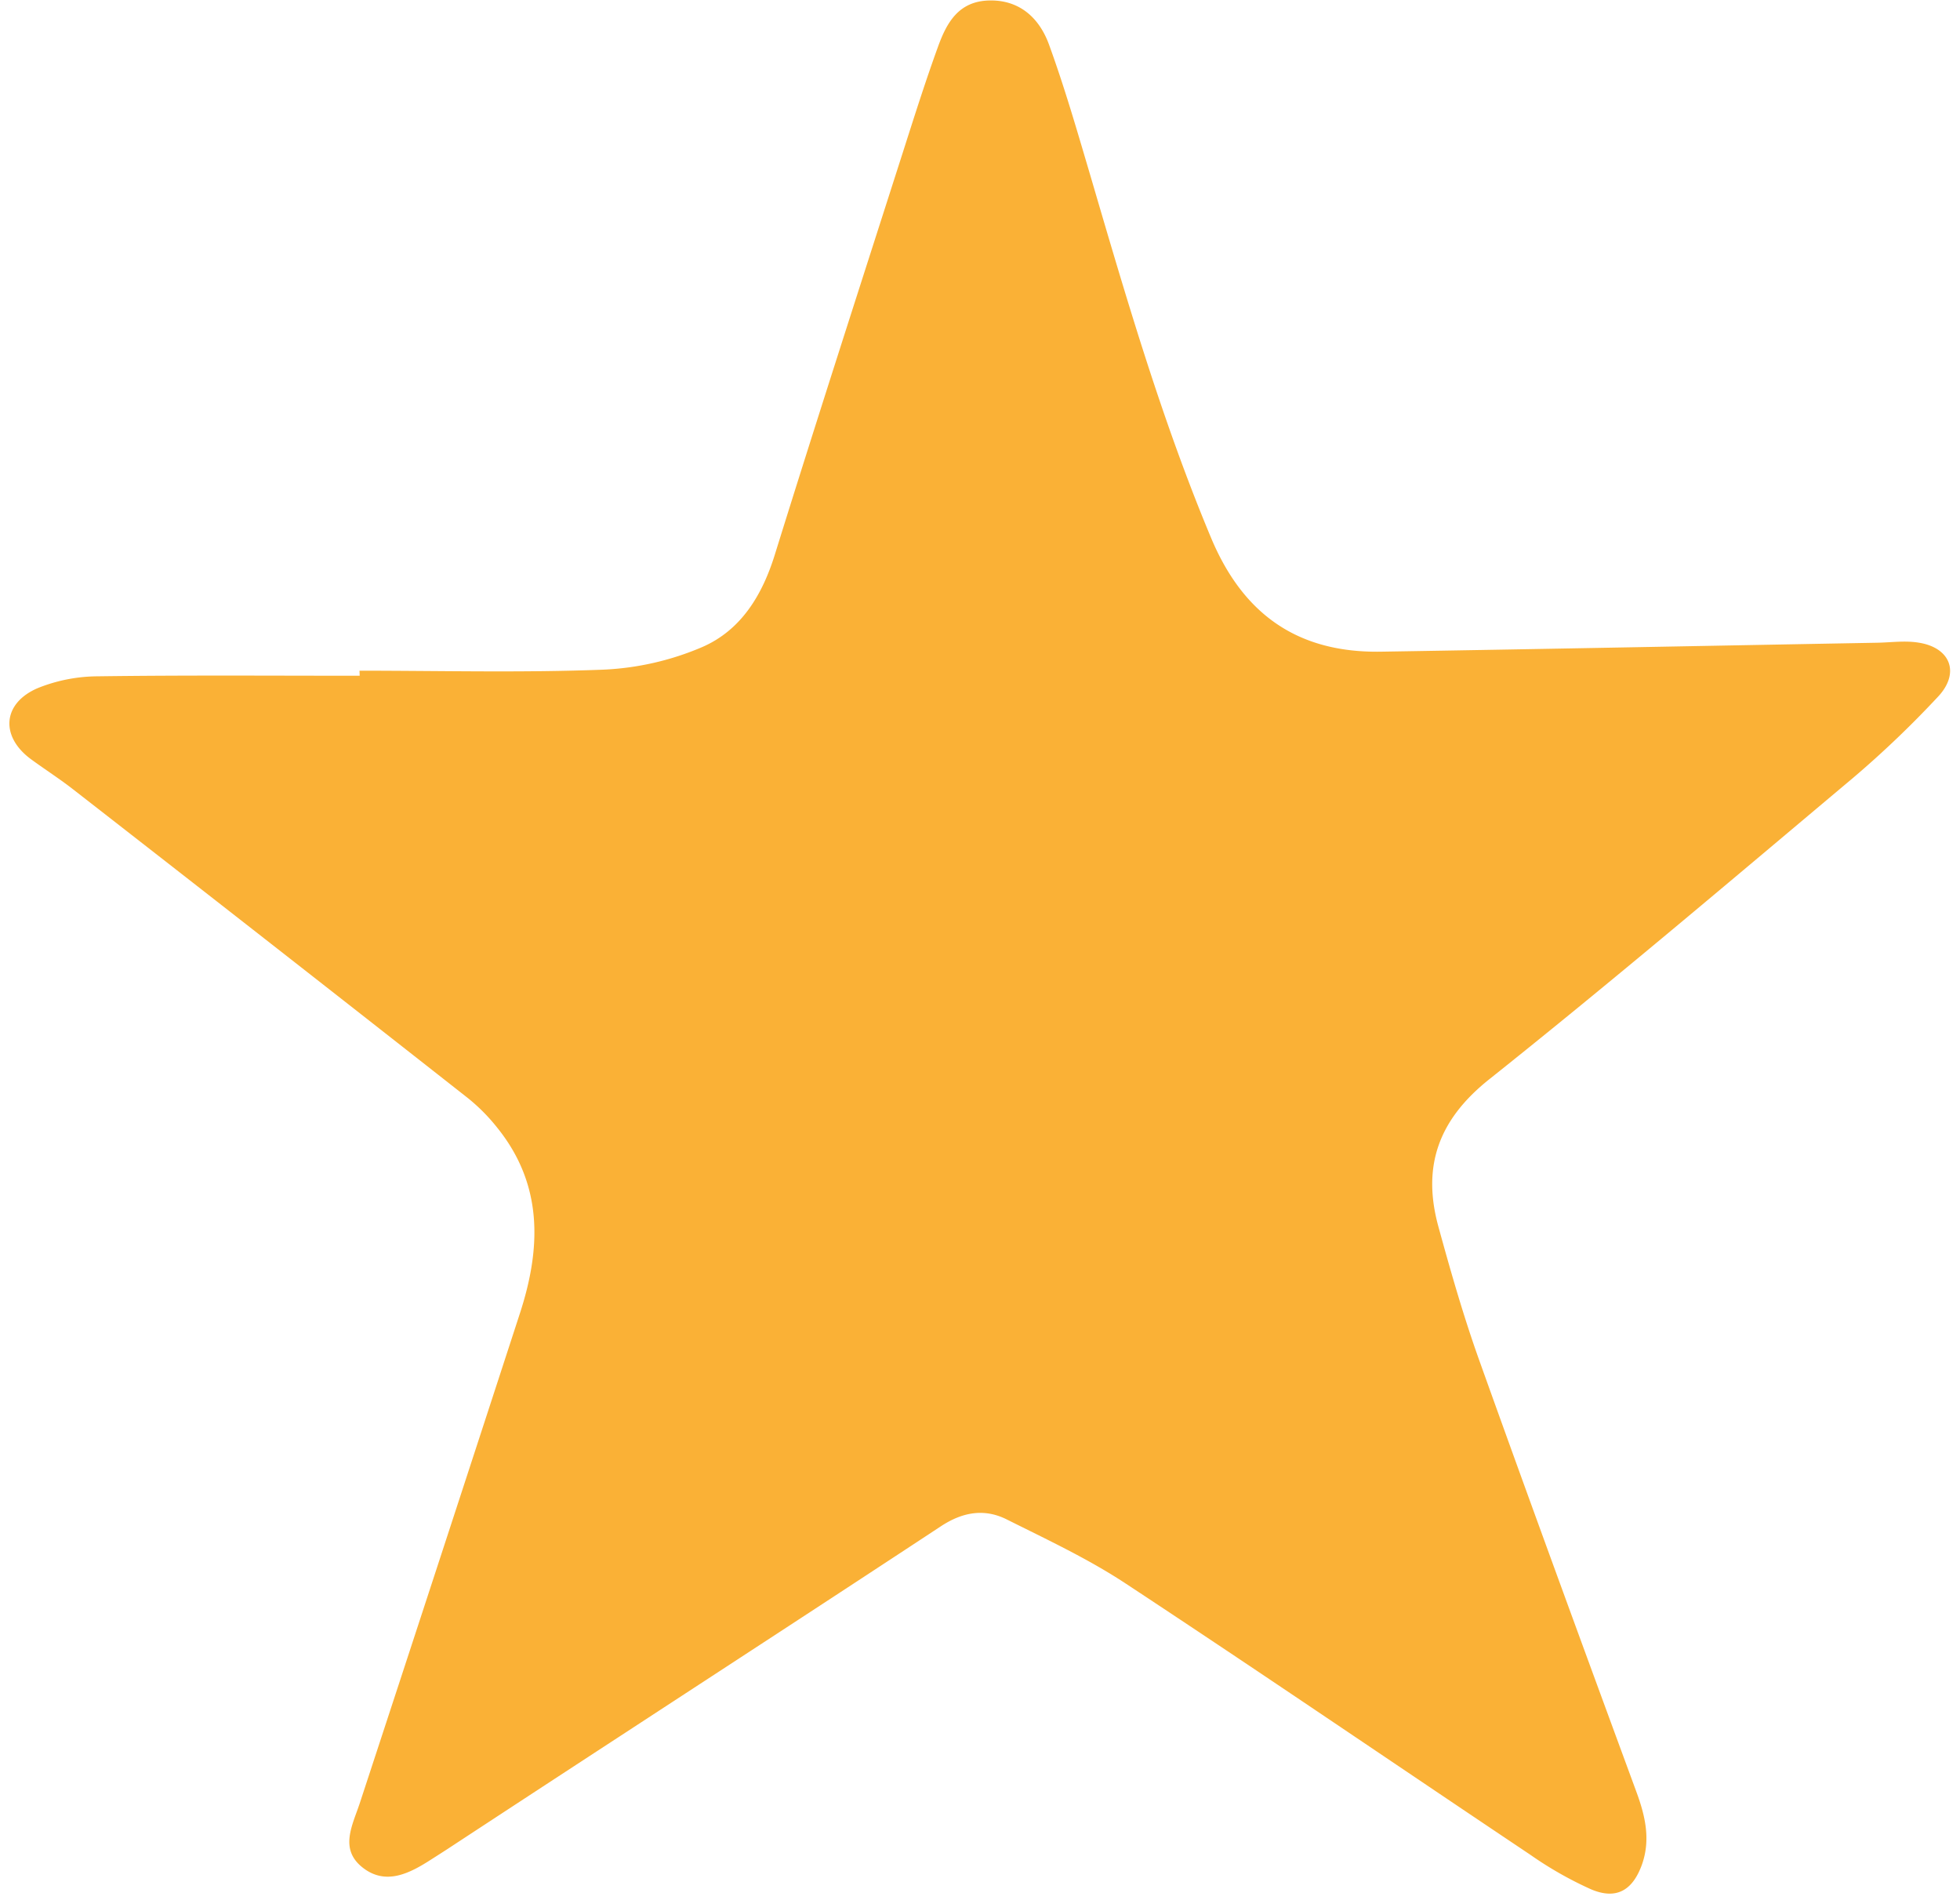
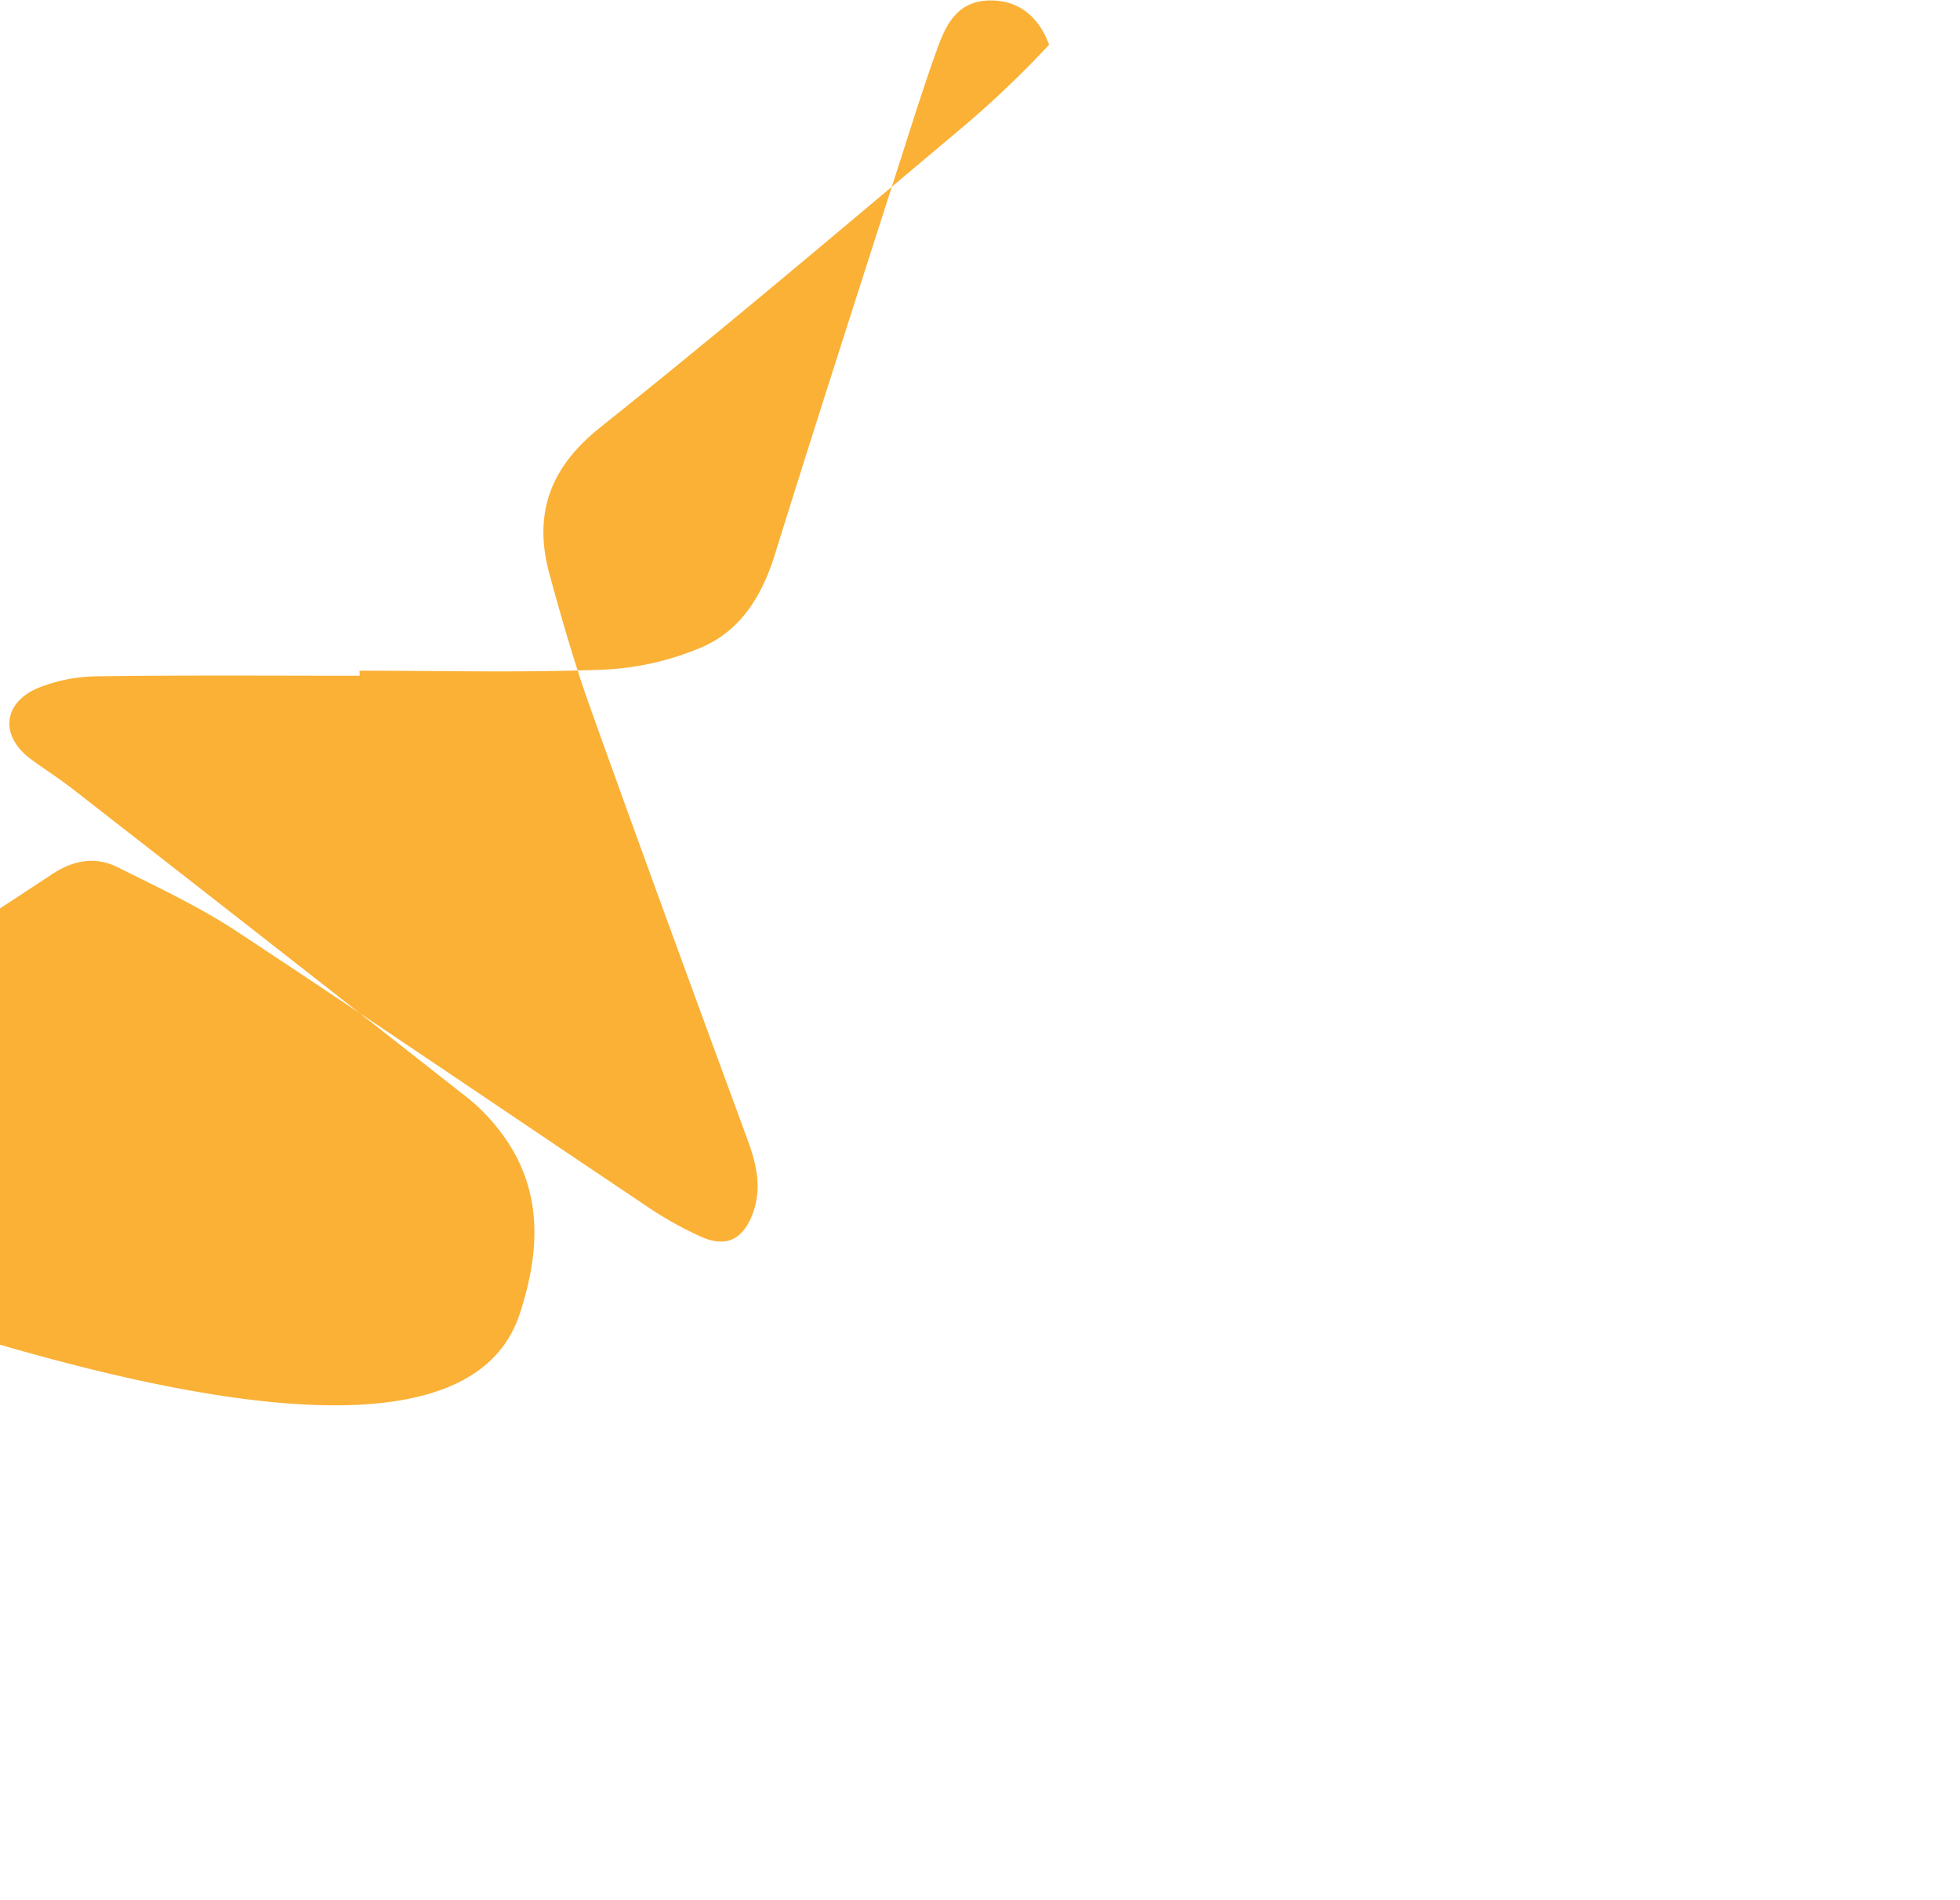
<svg xmlns="http://www.w3.org/2000/svg" fill="#fab136" height="405.6" preserveAspectRatio="xMidYMid meet" version="1" viewBox="-2.0 -0.1 418.5 405.6" width="418.5" zoomAndPan="magnify">
  <g data-name="Layer 2">
    <g data-name="Layer 1" id="change1_1">
-       <path d="M74.76,143.08c17.32,0,34.67.45,52-.22a60.33,60.33,0,0,0,21.12-4.8c8.28-3.57,12.84-11,15.56-19.75,9-28.93,18.33-57.76,27.57-86.61,2.33-7.29,4.65-14.6,7.26-21.79,1.86-5.15,4.4-9.78,11-9.91S220,3.92,222,9.46c3.41,9.36,6.17,19,9,28.55,7.59,25.88,15.14,51.74,25.58,76.69,6.89,16.47,18.63,24.6,36.27,24.32,35.31-.57,70.62-1.27,105.93-1.91,3-.05,6-.51,9,0,6.76,1.11,8.75,6.52,4,11.55a216.16,216.16,0,0,1-18.05,17.25c-25.76,21.64-51.42,43.43-77.74,64.39-10.88,8.66-14.39,18.62-10.86,31.47,2.64,9.62,5.39,19.23,8.75,28.61,11,30.73,22.24,61.37,33.51,92,1.9,5.16,3.09,10.22,1.2,15.57-2,5.54-5.48,7.55-10.84,5.29a78.84,78.84,0,0,1-13-7.39c-28.8-19.27-57.41-38.81-86.35-57.87-8-5.28-16.82-9.4-25.43-13.71-4.81-2.41-9.48-1.58-14.12,1.49-22.78,15-45.69,29.9-68.55,44.83q-18.4,12-36.8,24.07c-1.12.73-2.24,1.44-3.37,2.16-4.65,3-9.76,5.68-14.74,1.73s-2.12-9-.55-13.77Q92,332.54,109,280.31c4.55-13.95,5-27.48-4.83-39.67a39.71,39.71,0,0,0-6.29-6.34q-42-33-84.22-65.85c-2.88-2.25-6-4.25-8.93-6.39C-2,157.2-1.55,150,6.15,146.76a34.75,34.75,0,0,1,12.65-2.48c18.65-.26,37.3-.12,56-.12Z" fill="inherit" />
+       <path d="M74.76,143.08c17.32,0,34.67.45,52-.22a60.33,60.33,0,0,0,21.12-4.8c8.28-3.57,12.84-11,15.56-19.75,9-28.93,18.33-57.76,27.57-86.61,2.33-7.29,4.65-14.6,7.26-21.79,1.86-5.15,4.4-9.78,11-9.91S220,3.92,222,9.46a216.16,216.16,0,0,1-18.05,17.25c-25.76,21.64-51.42,43.43-77.74,64.39-10.88,8.66-14.39,18.62-10.86,31.47,2.64,9.62,5.39,19.23,8.75,28.61,11,30.73,22.24,61.37,33.51,92,1.9,5.16,3.09,10.22,1.2,15.57-2,5.54-5.48,7.55-10.84,5.29a78.84,78.84,0,0,1-13-7.39c-28.8-19.27-57.41-38.81-86.35-57.87-8-5.28-16.82-9.4-25.43-13.71-4.81-2.41-9.48-1.58-14.12,1.49-22.78,15-45.69,29.9-68.55,44.83q-18.4,12-36.8,24.07c-1.12.73-2.24,1.44-3.37,2.16-4.65,3-9.76,5.68-14.74,1.73s-2.12-9-.55-13.77Q92,332.54,109,280.31c4.55-13.95,5-27.48-4.83-39.67a39.71,39.71,0,0,0-6.29-6.34q-42-33-84.22-65.85c-2.88-2.25-6-4.25-8.93-6.39C-2,157.2-1.55,150,6.15,146.76a34.75,34.75,0,0,1,12.65-2.48c18.65-.26,37.3-.12,56-.12Z" fill="inherit" />
    </g>
  </g>
</svg>